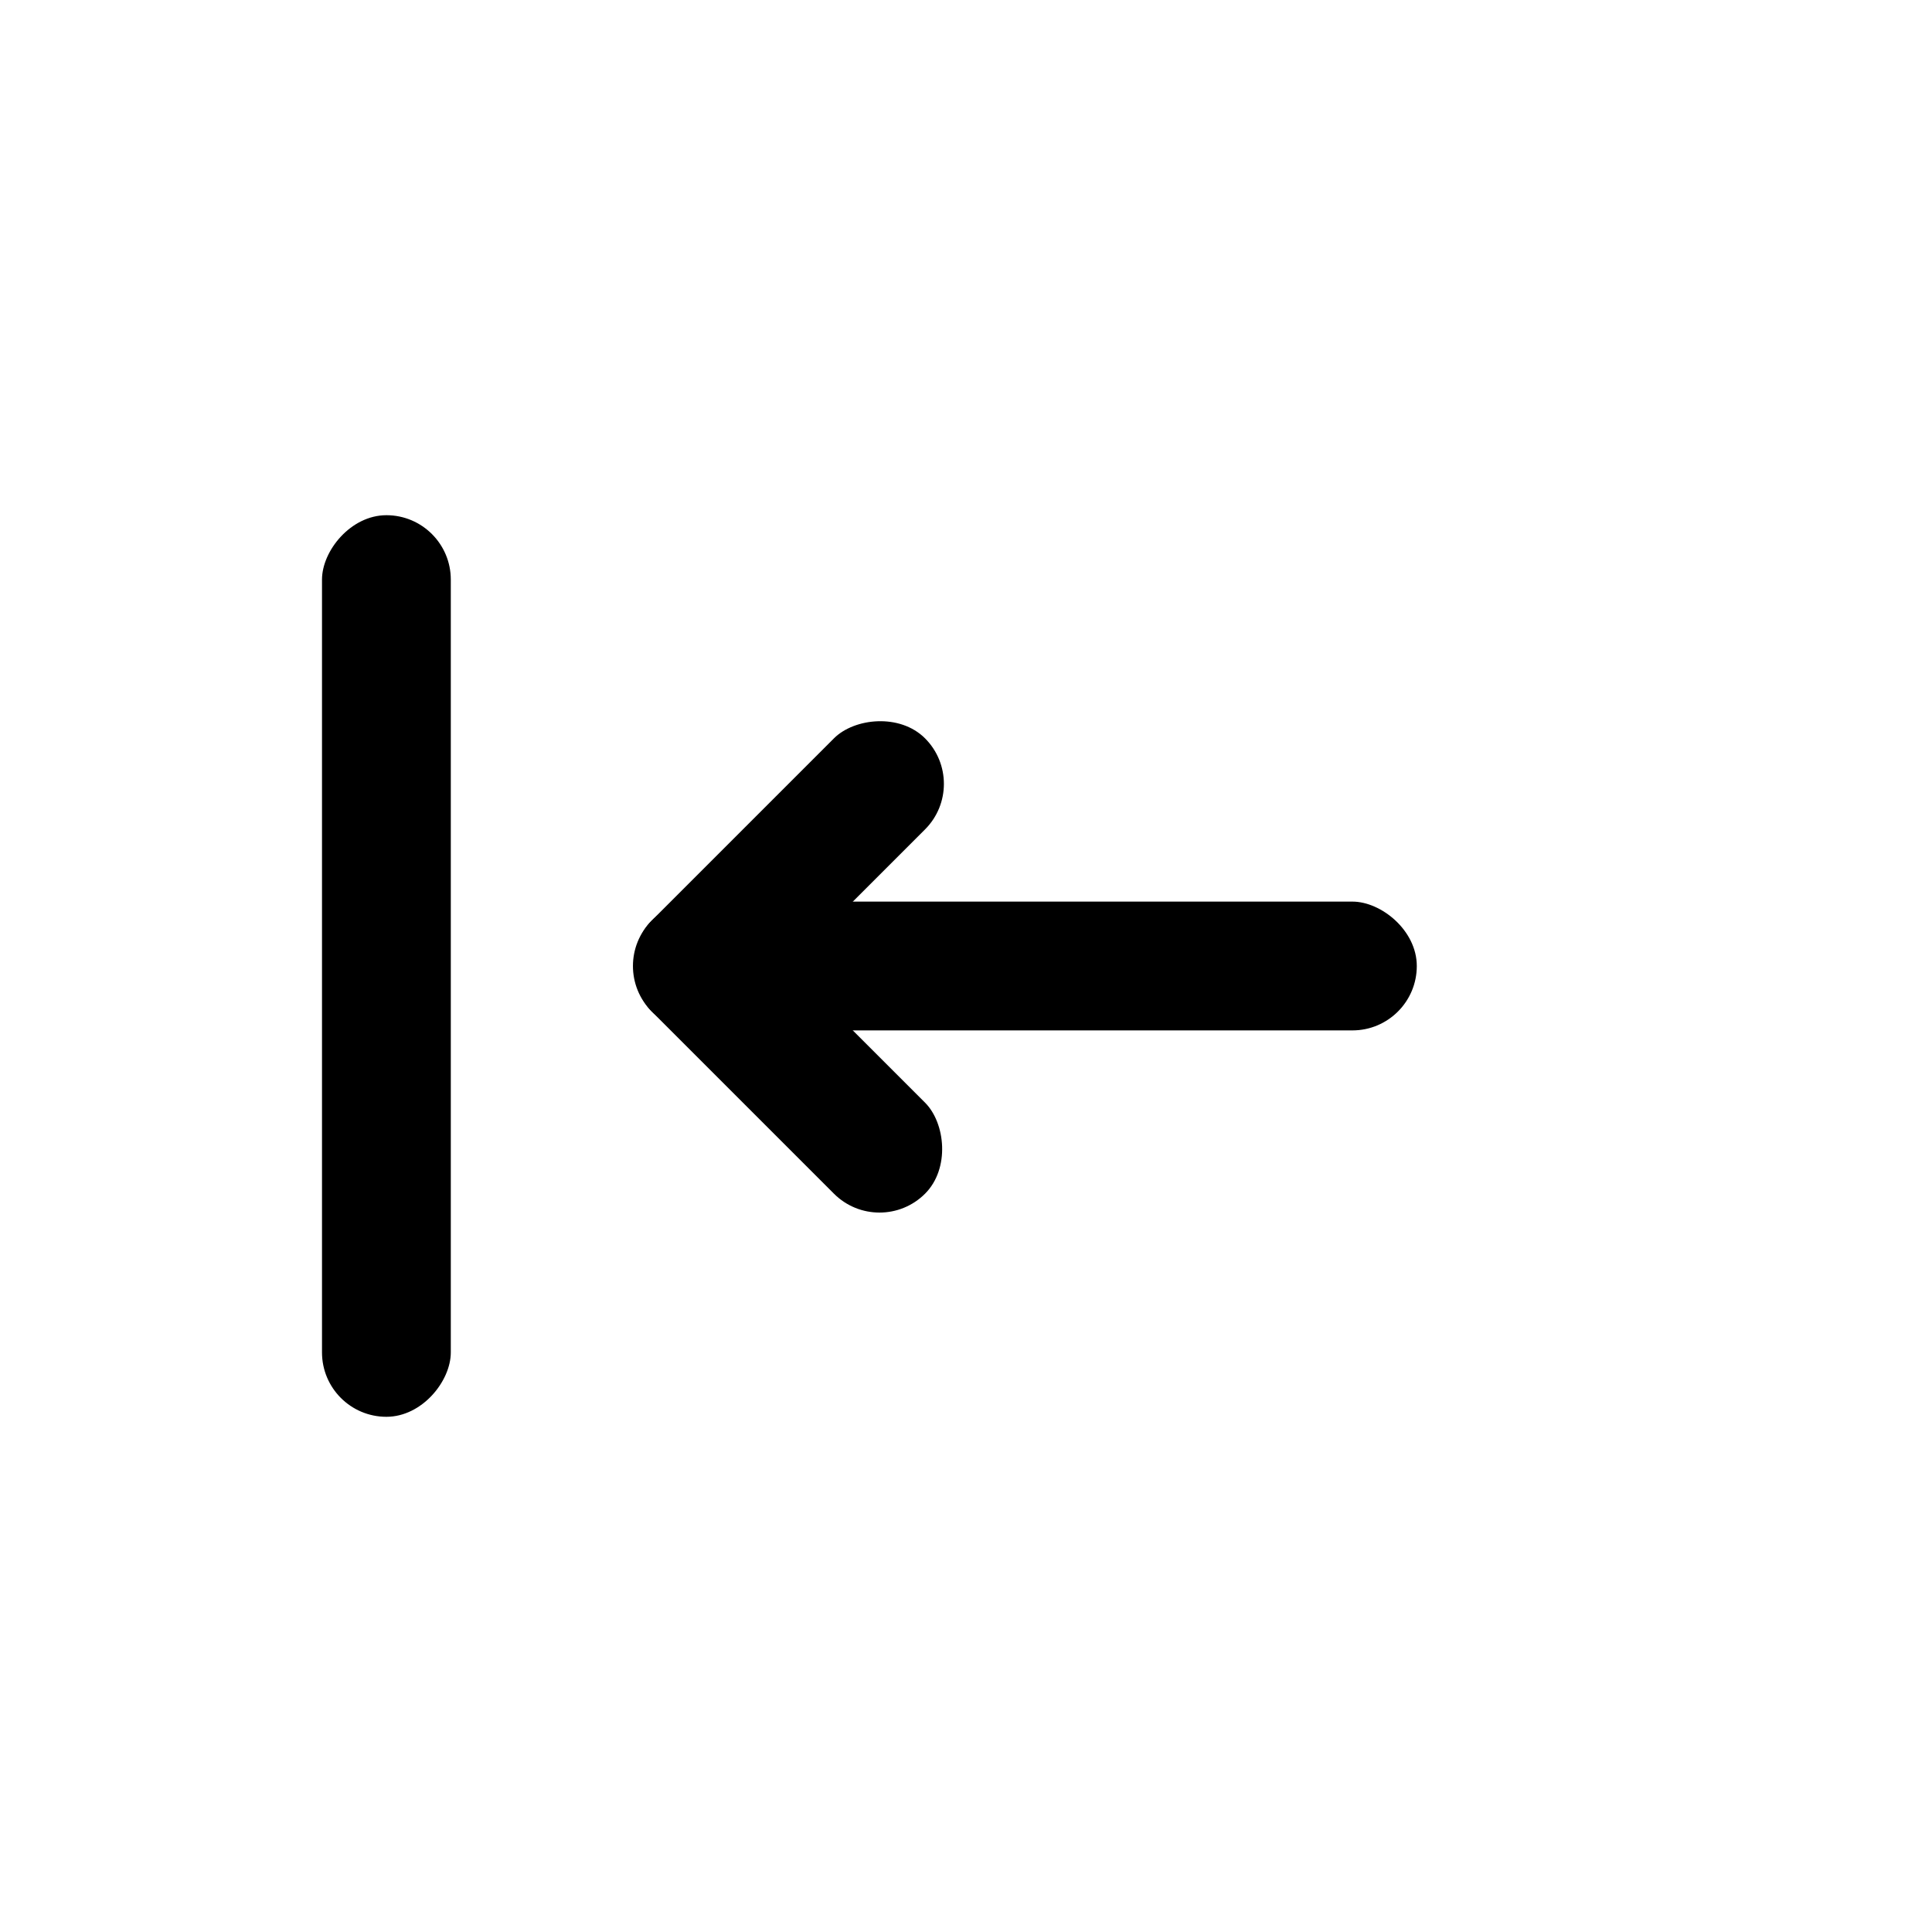
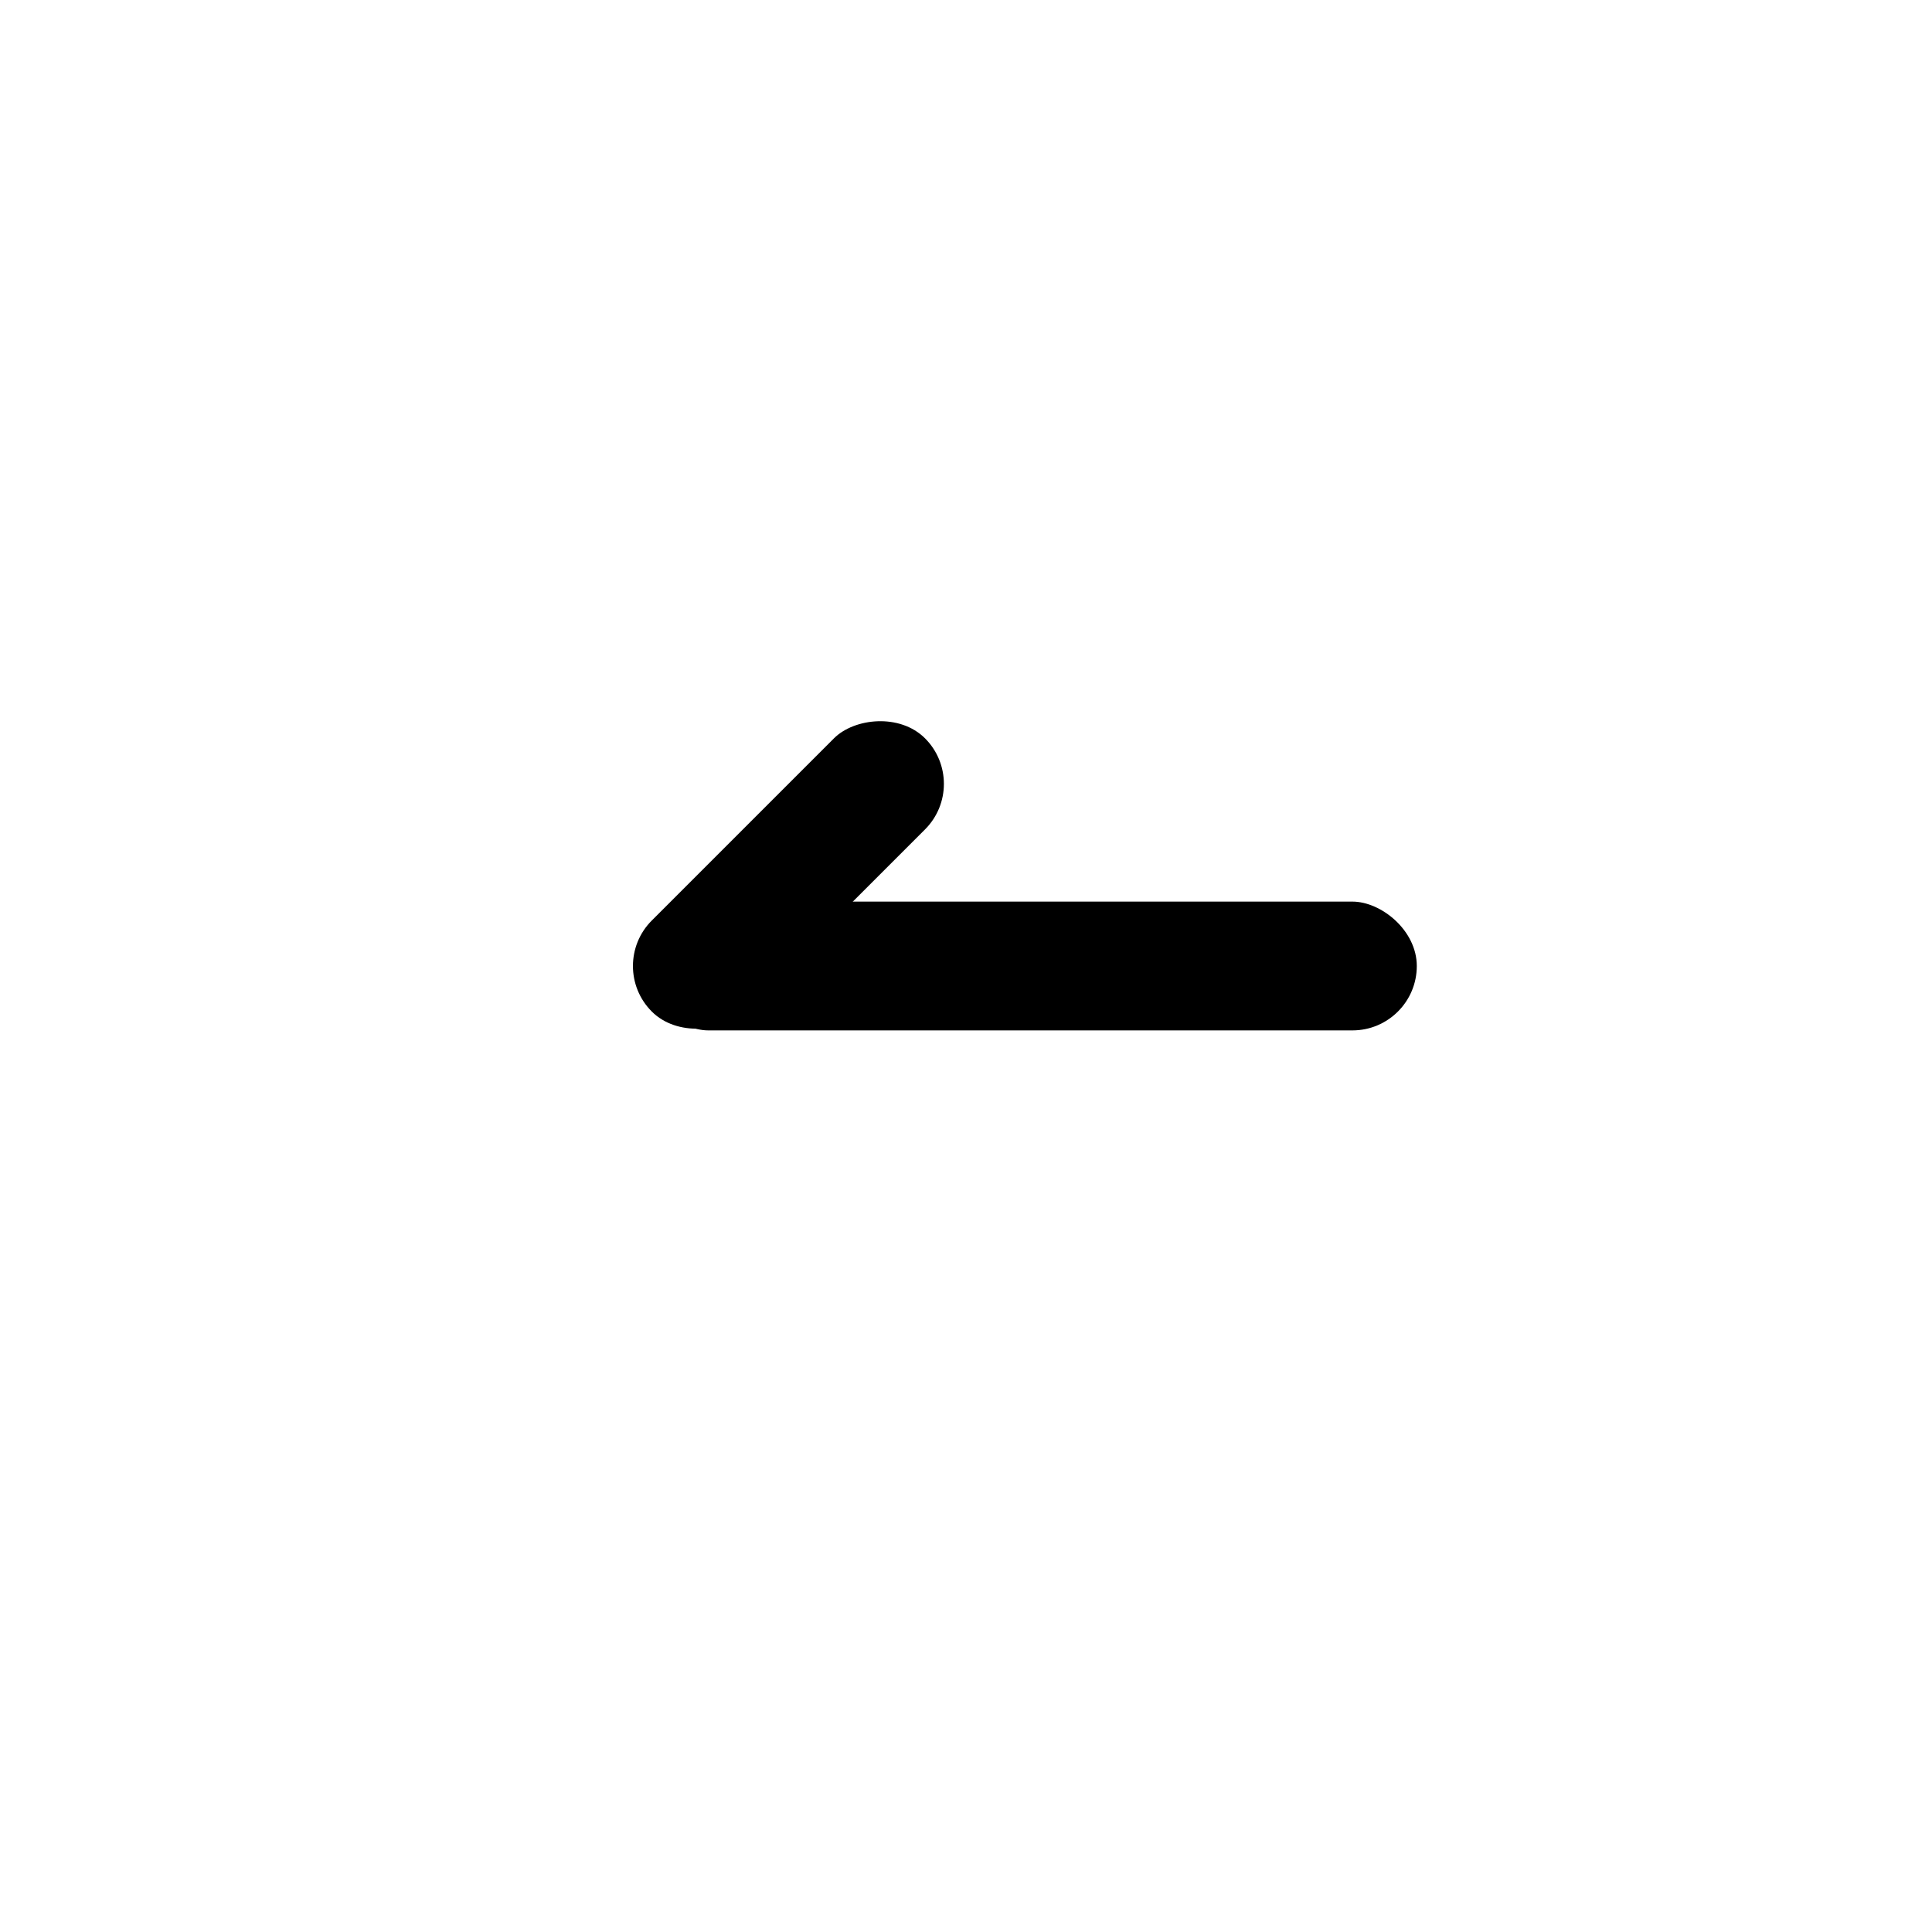
<svg xmlns="http://www.w3.org/2000/svg" width="30" height="30" fill="none">
  <rect width="2" height="12" fill="#000" rx="1" transform="matrix(0 1 1 0 10 14)" />
  <rect width="2" height="6" fill="#000" rx="1" transform="scale(1 -1) rotate(-45 -13.4 -18.864)" />
-   <rect width="2" height="6" fill="#000" rx="1" transform="scale(-1 1) rotate(45 -21.814 -6.278)" />
-   <rect width="2" height="14" fill="#000" rx="1" transform="matrix(-1 0 0 1 7 8)" />
</svg>